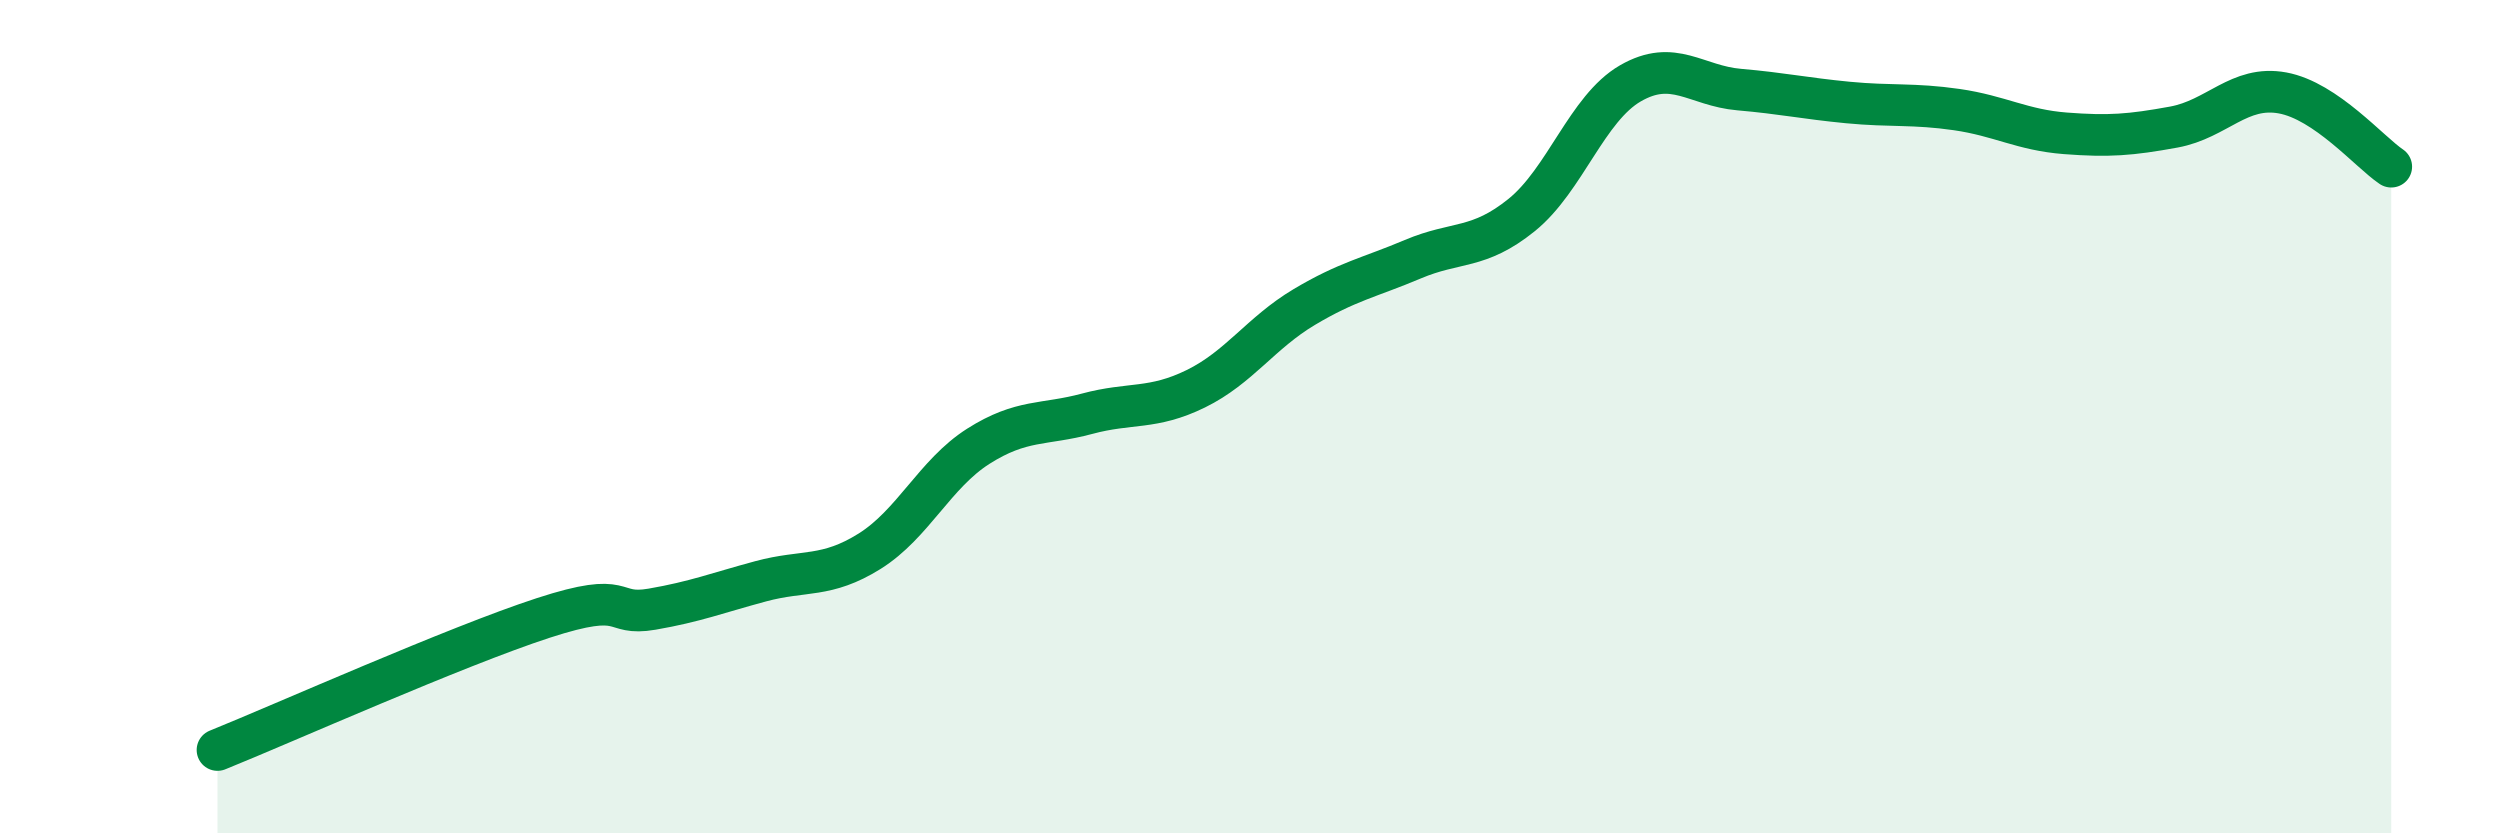
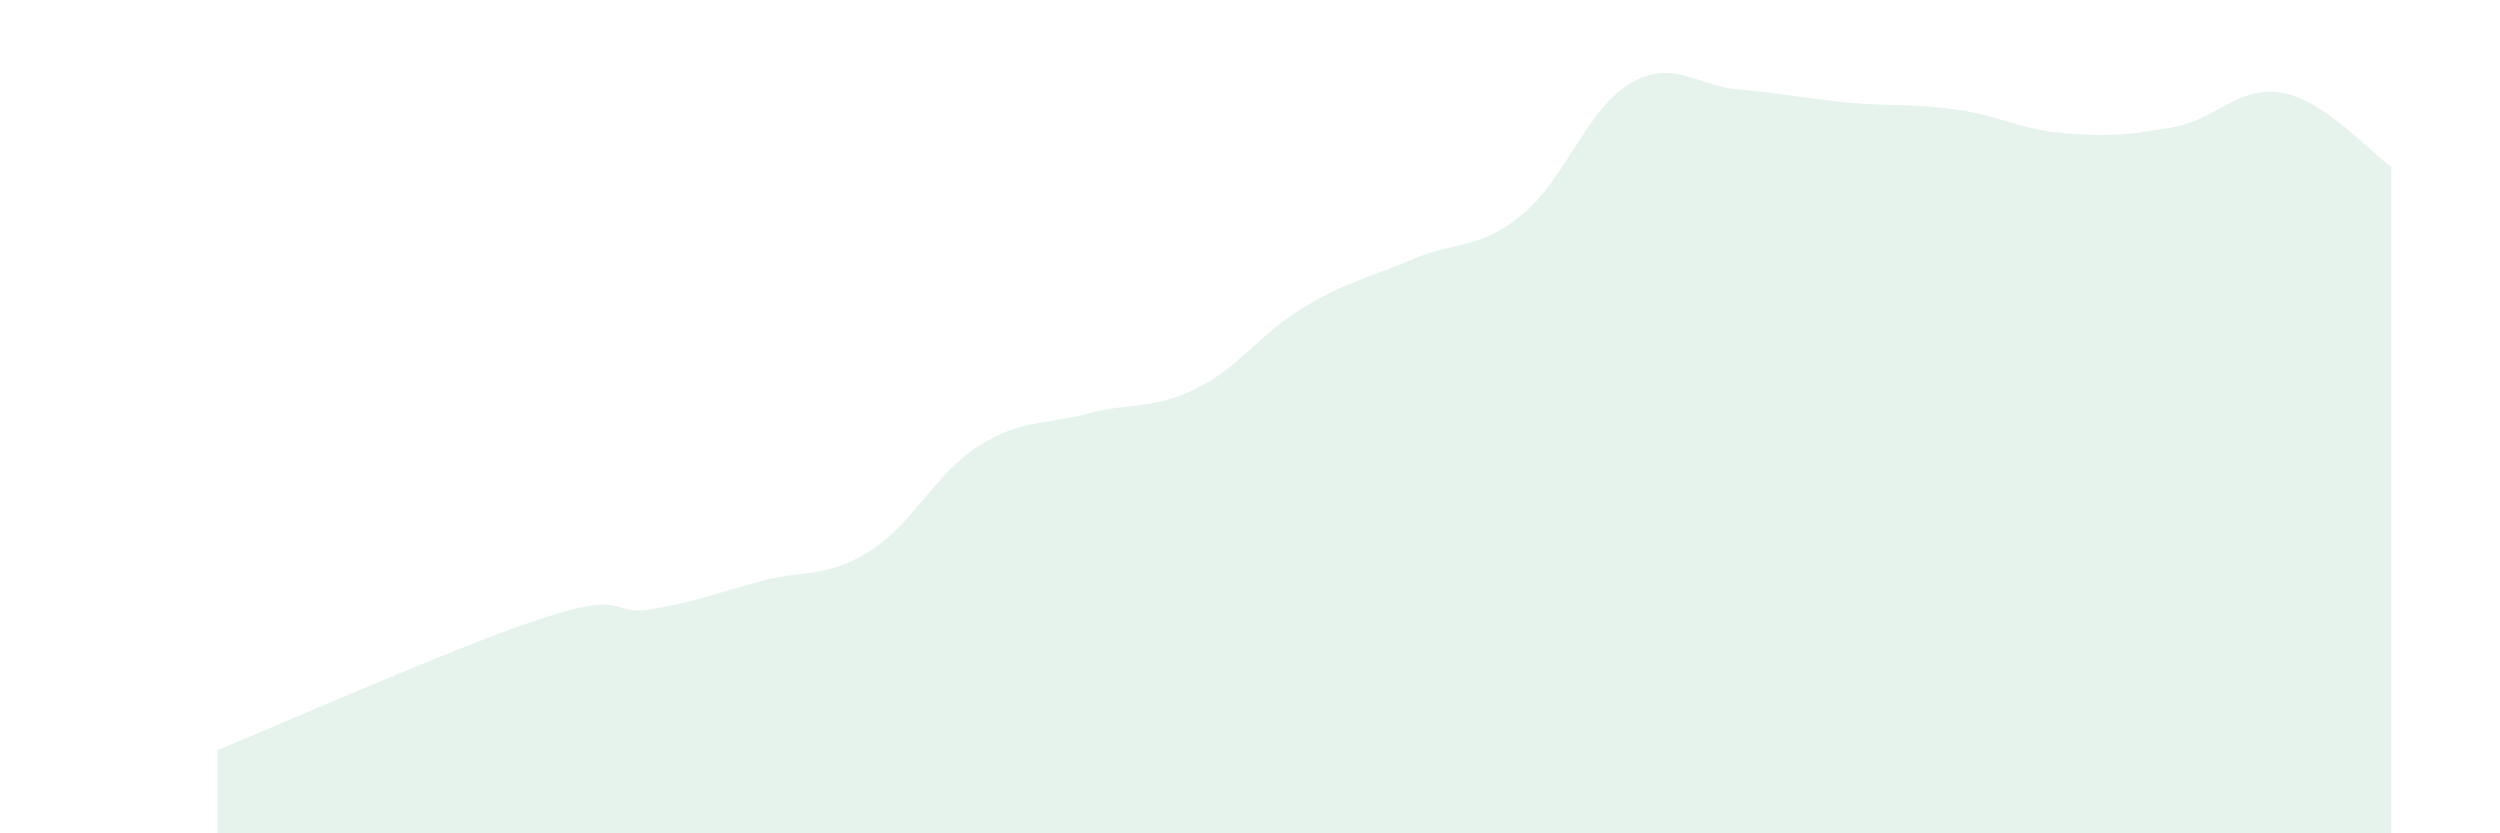
<svg xmlns="http://www.w3.org/2000/svg" width="60" height="20" viewBox="0 0 60 20">
  <path d="M 5.22,18 C 6.78,17.37 10.95,15.51 13.04,14.83 C 15.13,14.15 14.61,14.8 15.65,14.62 C 16.69,14.44 17.22,14.23 18.26,13.95 C 19.3,13.67 19.83,13.88 20.87,13.23 C 21.91,12.58 22.44,11.37 23.48,10.71 C 24.52,10.05 25.05,10.21 26.09,9.93 C 27.13,9.65 27.66,9.84 28.7,9.33 C 29.74,8.82 30.26,7.99 31.3,7.37 C 32.34,6.75 32.87,6.66 33.91,6.22 C 34.95,5.78 35.48,6 36.52,5.16 C 37.56,4.32 38.09,2.6 39.13,2 C 40.17,1.4 40.7,2.06 41.74,2.15 C 42.78,2.24 43.31,2.36 44.35,2.46 C 45.39,2.56 45.92,2.48 46.96,2.63 C 48,2.78 48.53,3.12 49.57,3.2 C 50.61,3.28 51.13,3.24 52.17,3.05 C 53.21,2.86 53.74,2.04 54.78,2.23 C 55.82,2.42 56.87,3.65 57.39,4L57.39 20L5.22 20Z" fill="#008740" opacity="0.1" stroke-linecap="round" stroke-linejoin="round" />
-   <path d="M 5.22,18 C 6.78,17.37 10.95,15.51 13.04,14.83 C 15.13,14.15 14.61,14.8 15.65,14.62 C 16.69,14.44 17.22,14.23 18.26,13.95 C 19.3,13.67 19.83,13.88 20.87,13.23 C 21.91,12.58 22.44,11.37 23.48,10.71 C 24.52,10.05 25.05,10.21 26.09,9.93 C 27.13,9.65 27.66,9.84 28.7,9.33 C 29.74,8.82 30.26,7.99 31.3,7.37 C 32.34,6.75 32.87,6.66 33.91,6.22 C 34.95,5.78 35.48,6 36.52,5.16 C 37.56,4.32 38.09,2.6 39.13,2 C 40.17,1.4 40.7,2.06 41.74,2.15 C 42.78,2.24 43.31,2.36 44.35,2.46 C 45.39,2.56 45.92,2.48 46.96,2.63 C 48,2.78 48.53,3.12 49.57,3.2 C 50.61,3.28 51.13,3.24 52.17,3.05 C 53.21,2.86 53.74,2.04 54.78,2.23 C 55.82,2.42 56.87,3.65 57.39,4" stroke="#008740" stroke-width="1" fill="none" stroke-linecap="round" stroke-linejoin="round" />
</svg>